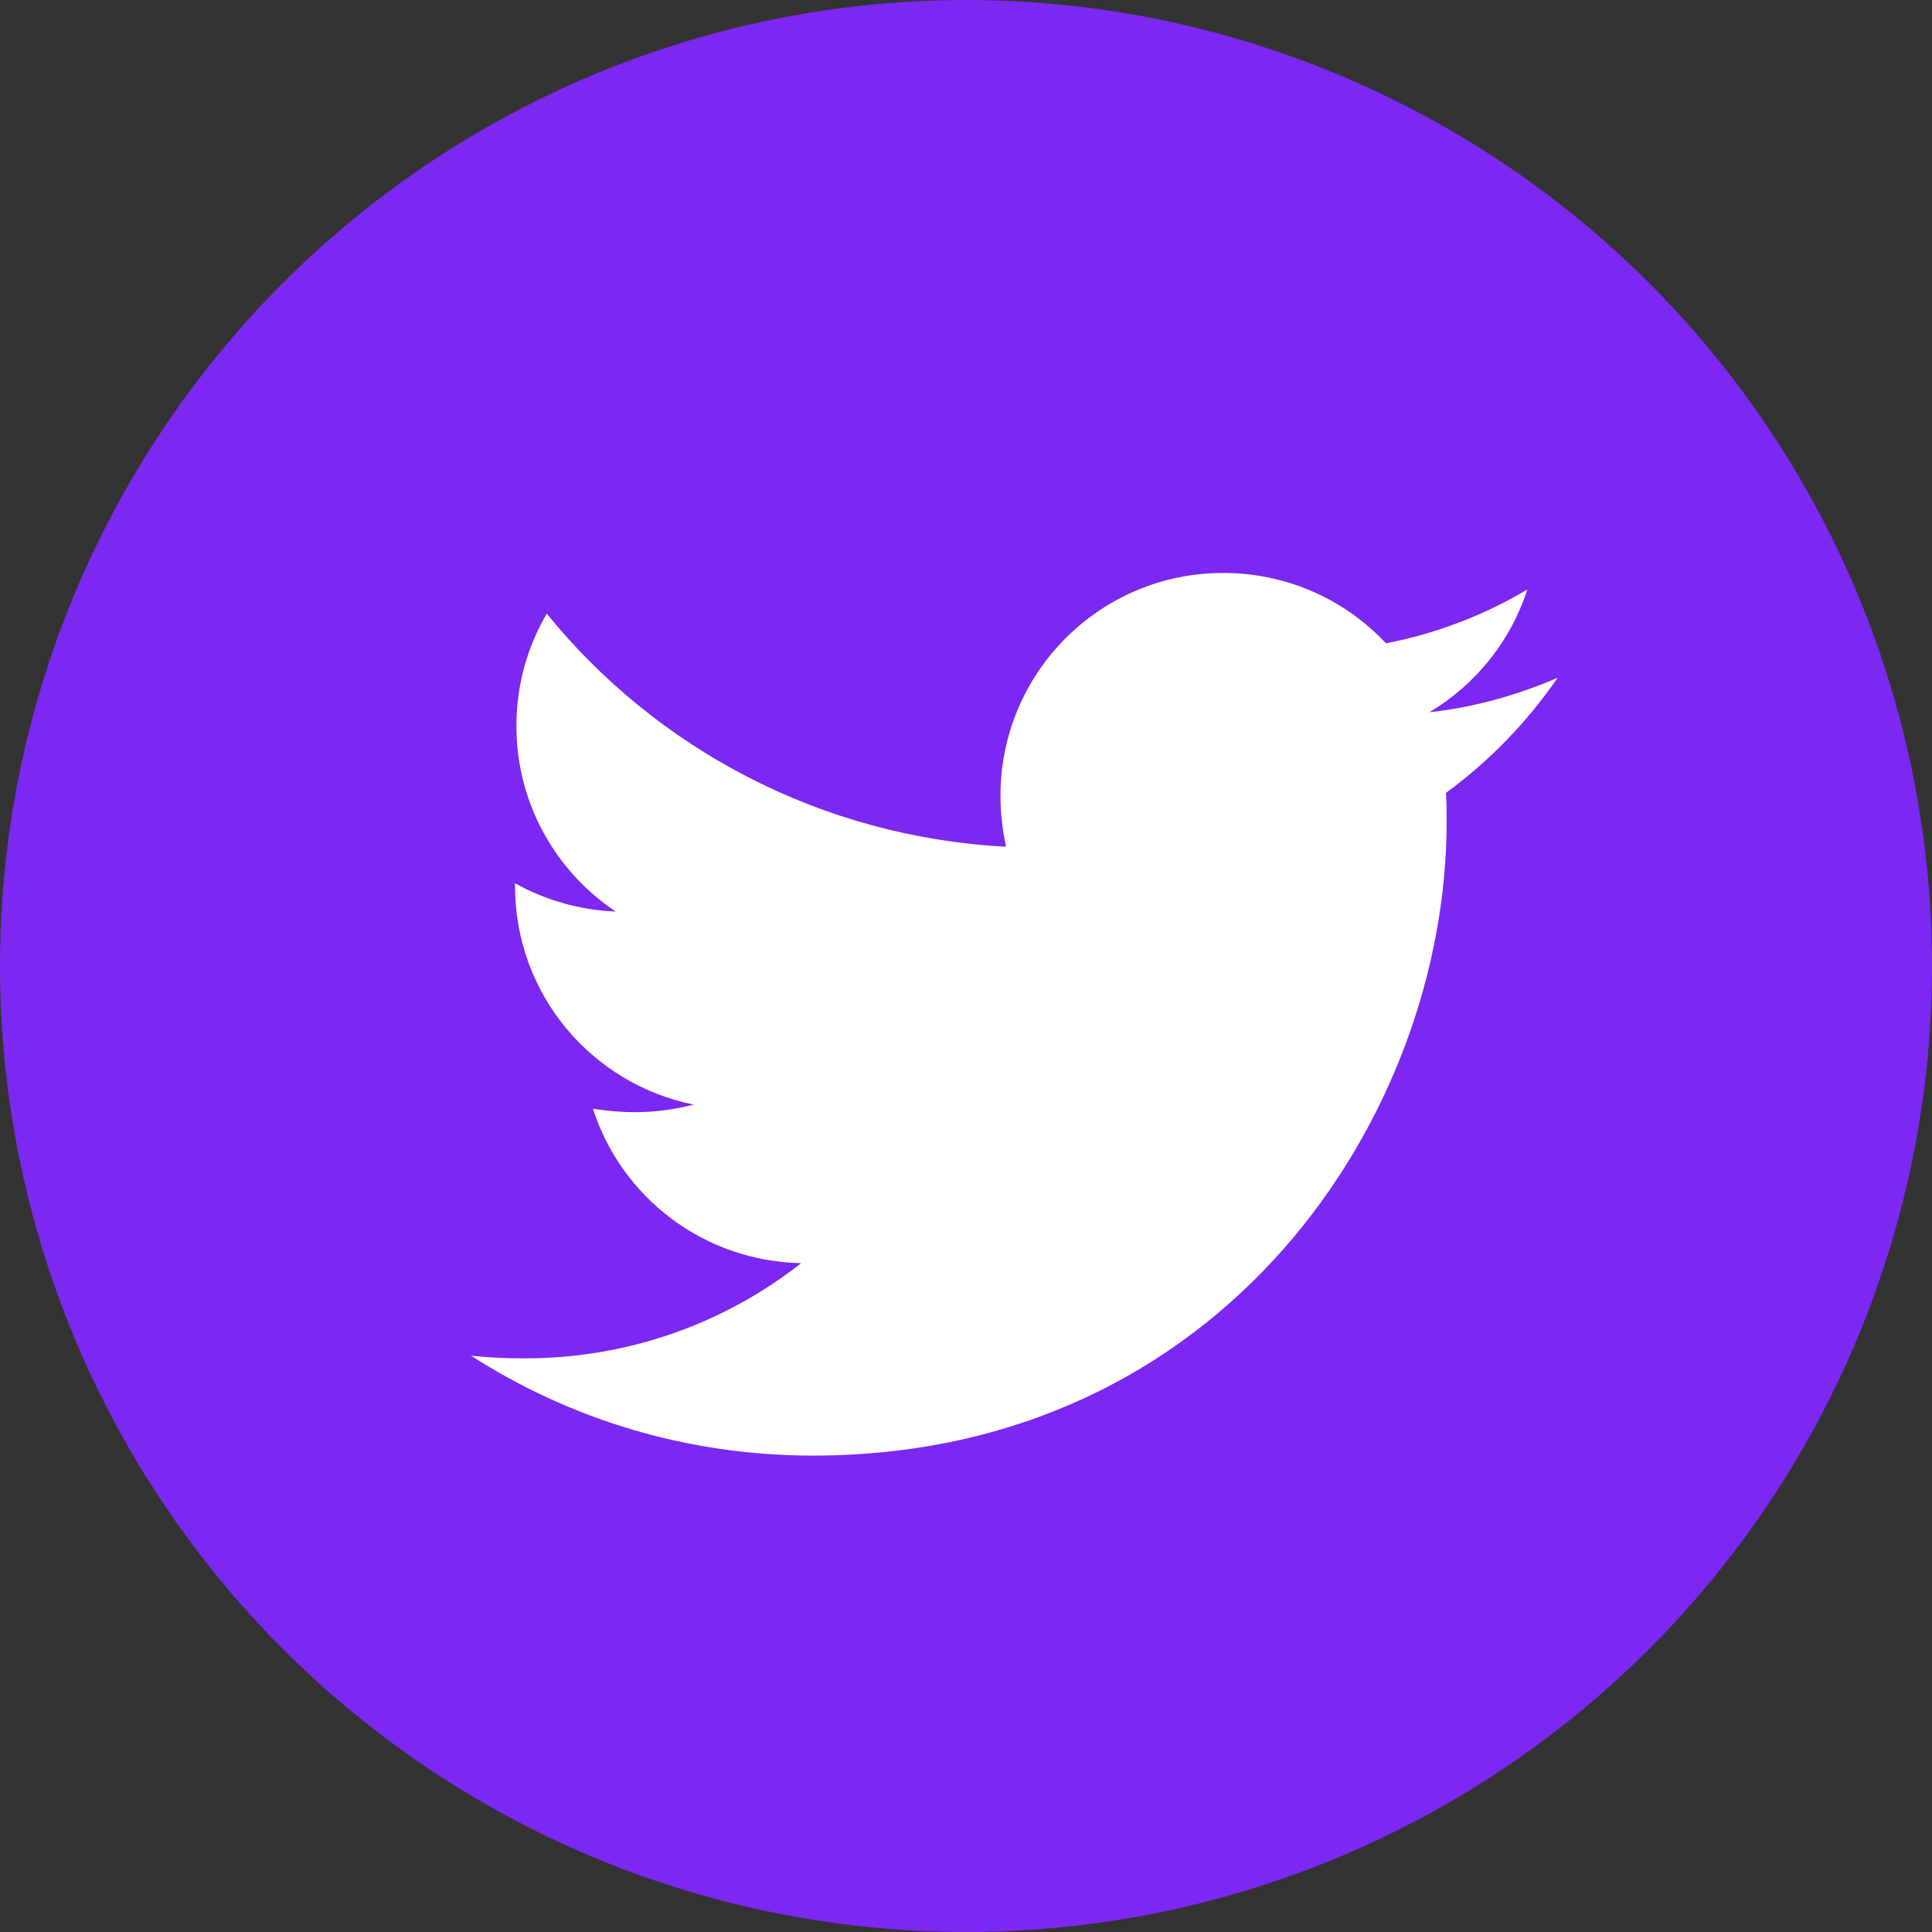
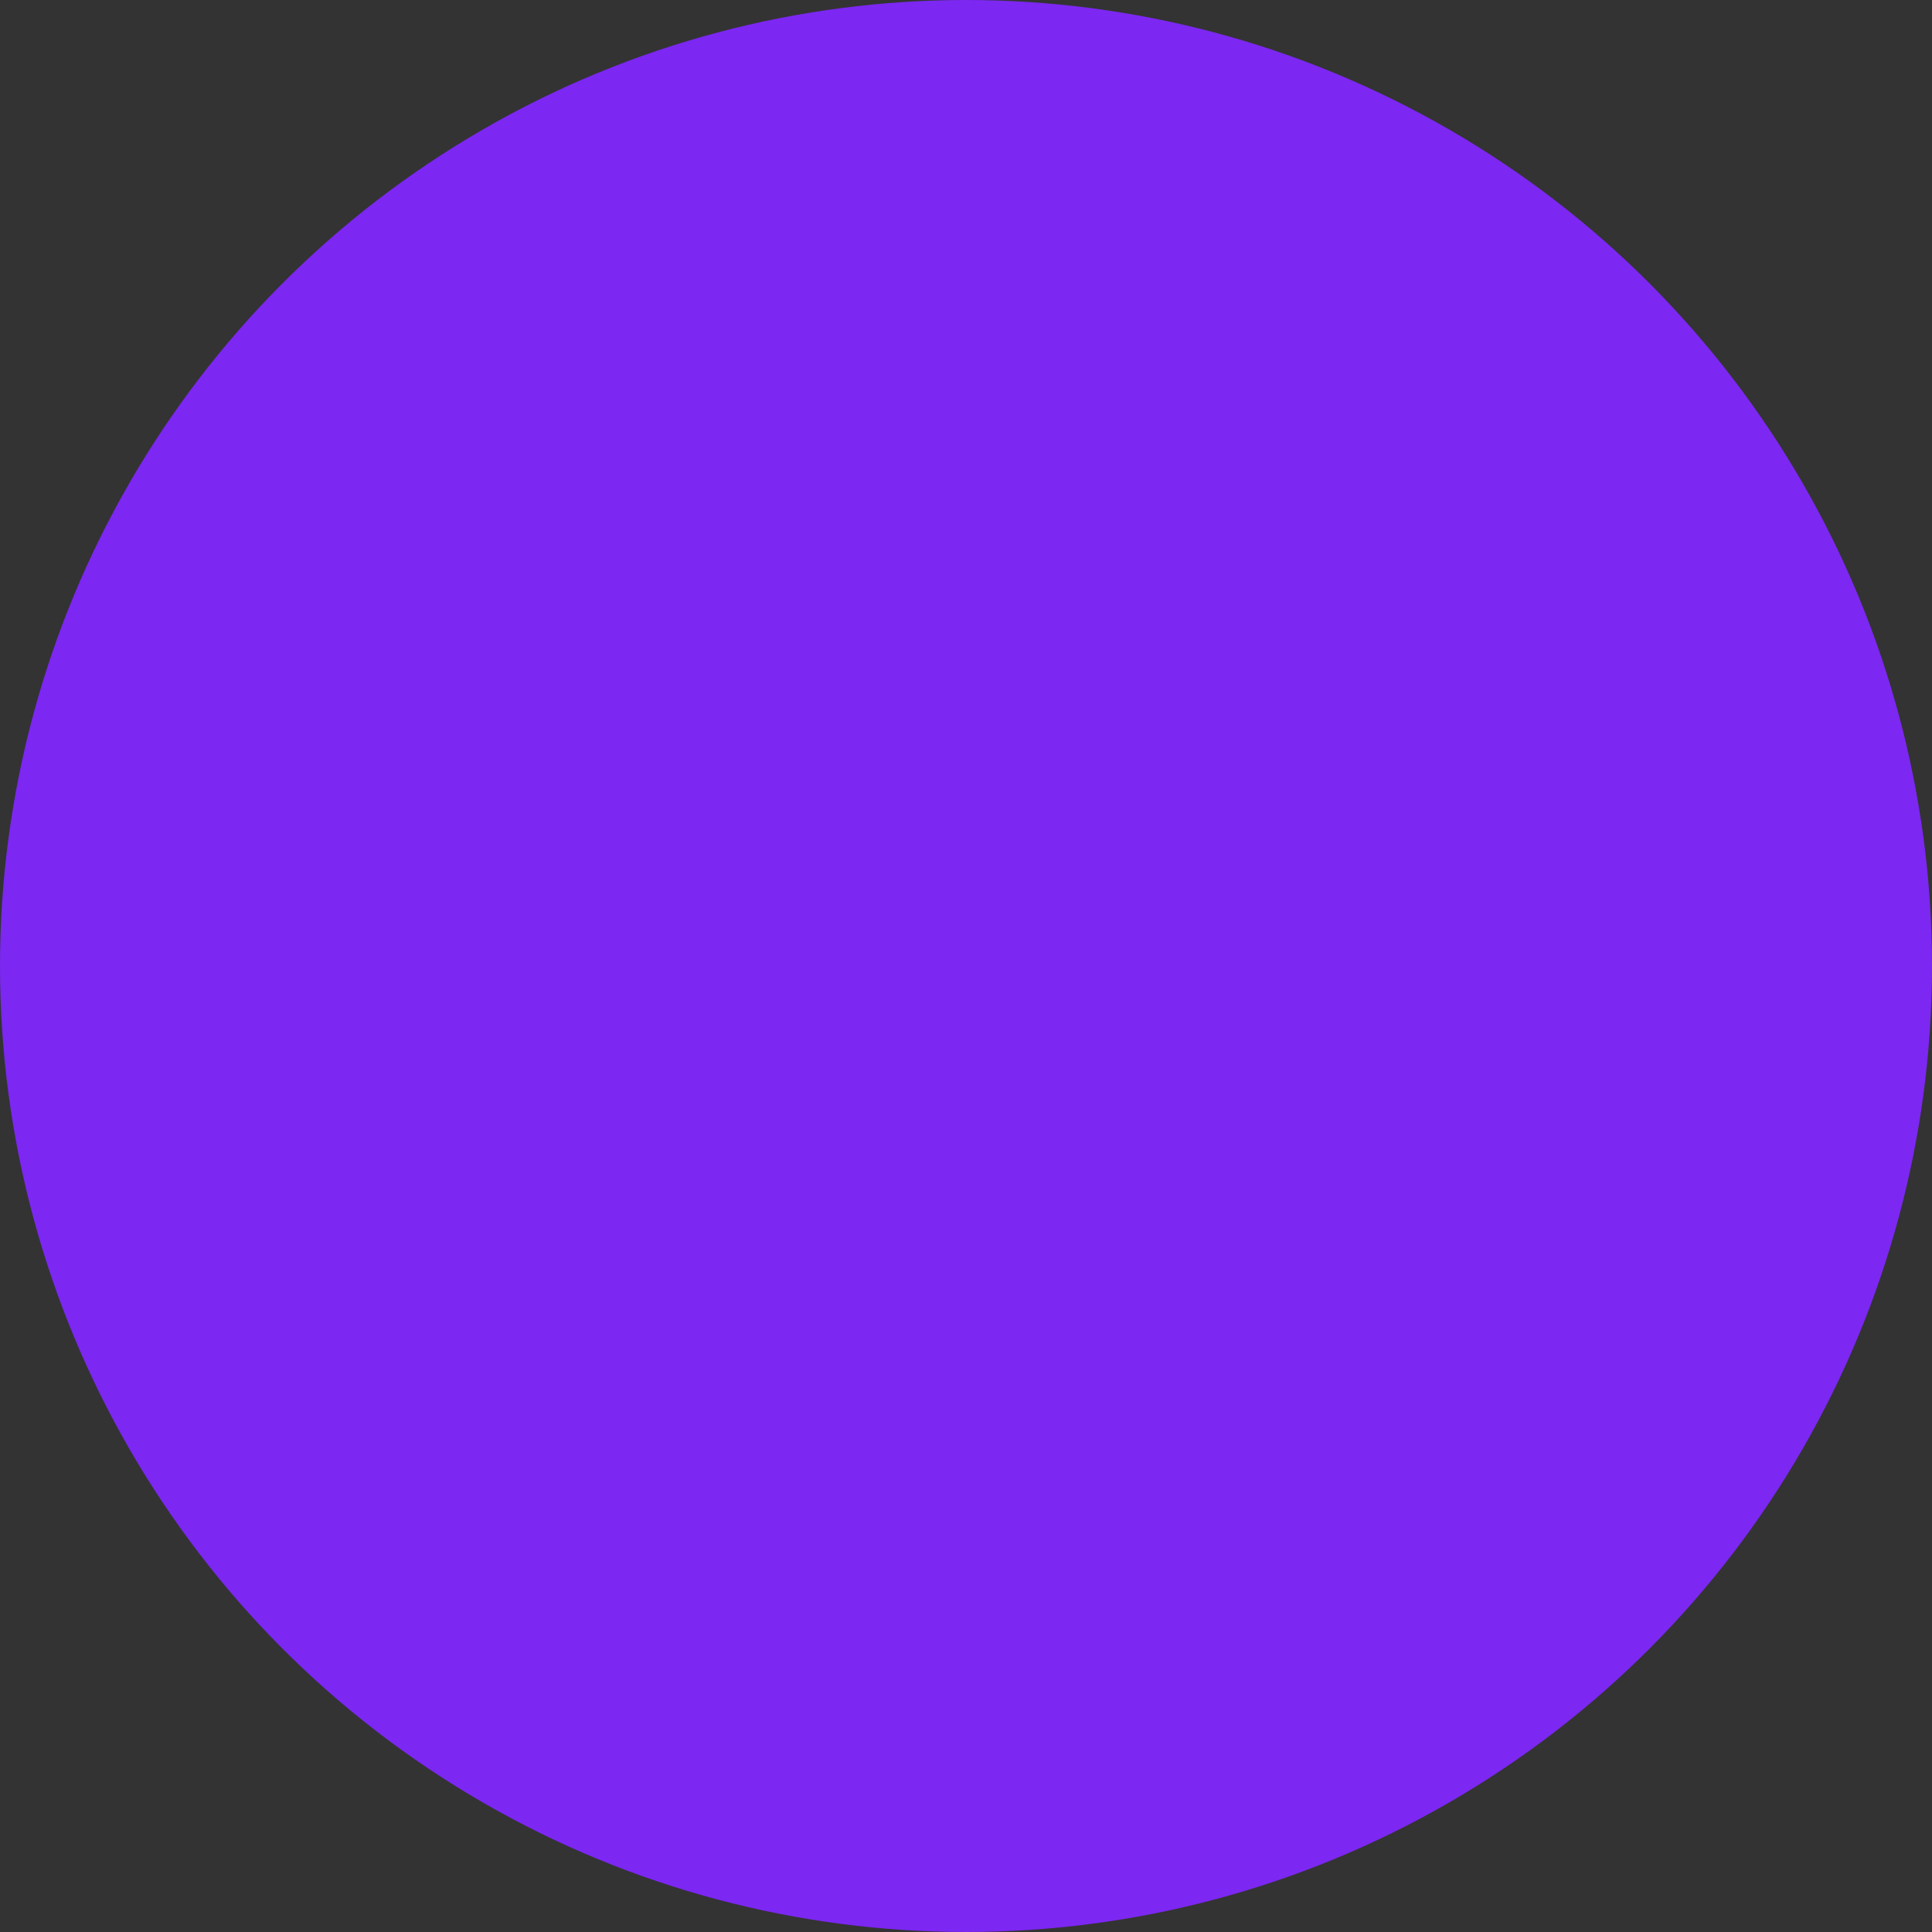
<svg xmlns="http://www.w3.org/2000/svg" width="92" height="92" viewBox="0 0 92 92" fill="none">
  <rect x="0" y="0" width="92" height="92" fill="#333333" stroke="none" />
  <circle cx="46" cy="46" r="46" fill="#7C27F2" />
  <g clip-path="url(#clip0_36395_90298)">
-     <path d="M68.854 37.758C68.887 38.218 68.887 38.677 68.887 39.137C68.887 53.158 58.215 69.314 38.711 69.314C32.702 69.314 27.119 67.573 22.424 64.552C23.278 64.651 24.098 64.684 24.985 64.684C29.943 64.684 34.508 63.009 38.152 60.152C33.49 60.054 29.582 57 28.236 52.797C28.893 52.895 29.549 52.961 30.239 52.961C31.191 52.961 32.143 52.83 33.03 52.6C28.17 51.615 24.525 47.346 24.525 42.191V42.059C25.937 42.848 27.579 43.34 29.319 43.406C26.463 41.501 24.591 38.251 24.591 34.573C24.591 32.603 25.116 30.797 26.036 29.221C31.257 35.656 39.105 39.859 47.905 40.319C47.74 39.531 47.642 38.71 47.642 37.889C47.642 32.044 52.37 27.283 58.248 27.283C61.302 27.283 64.06 28.564 65.997 30.633C68.394 30.173 70.693 29.286 72.729 28.071C71.941 30.534 70.266 32.603 68.066 33.916C70.201 33.686 72.269 33.095 74.174 32.274C72.729 34.376 70.923 36.247 68.854 37.758Z" fill="white" />
+     <path d="M68.854 37.758C68.887 38.218 68.887 38.677 68.887 39.137C68.887 53.158 58.215 69.314 38.711 69.314C32.702 69.314 27.119 67.573 22.424 64.552C23.278 64.651 24.098 64.684 24.985 64.684C33.49 60.054 29.582 57 28.236 52.797C28.893 52.895 29.549 52.961 30.239 52.961C31.191 52.961 32.143 52.83 33.03 52.6C28.17 51.615 24.525 47.346 24.525 42.191V42.059C25.937 42.848 27.579 43.34 29.319 43.406C26.463 41.501 24.591 38.251 24.591 34.573C24.591 32.603 25.116 30.797 26.036 29.221C31.257 35.656 39.105 39.859 47.905 40.319C47.74 39.531 47.642 38.71 47.642 37.889C47.642 32.044 52.37 27.283 58.248 27.283C61.302 27.283 64.06 28.564 65.997 30.633C68.394 30.173 70.693 29.286 72.729 28.071C71.941 30.534 70.266 32.603 68.066 33.916C70.201 33.686 72.269 33.095 74.174 32.274C72.729 34.376 70.923 36.247 68.854 37.758Z" fill="white" />
  </g>
  <defs>
    <clipPath id="clip0_36395_90298">
-       <rect width="51.75" height="51.75" fill="white" transform="translate(22.424 22.424)" />
-     </clipPath>
+       </clipPath>
  </defs>
</svg>